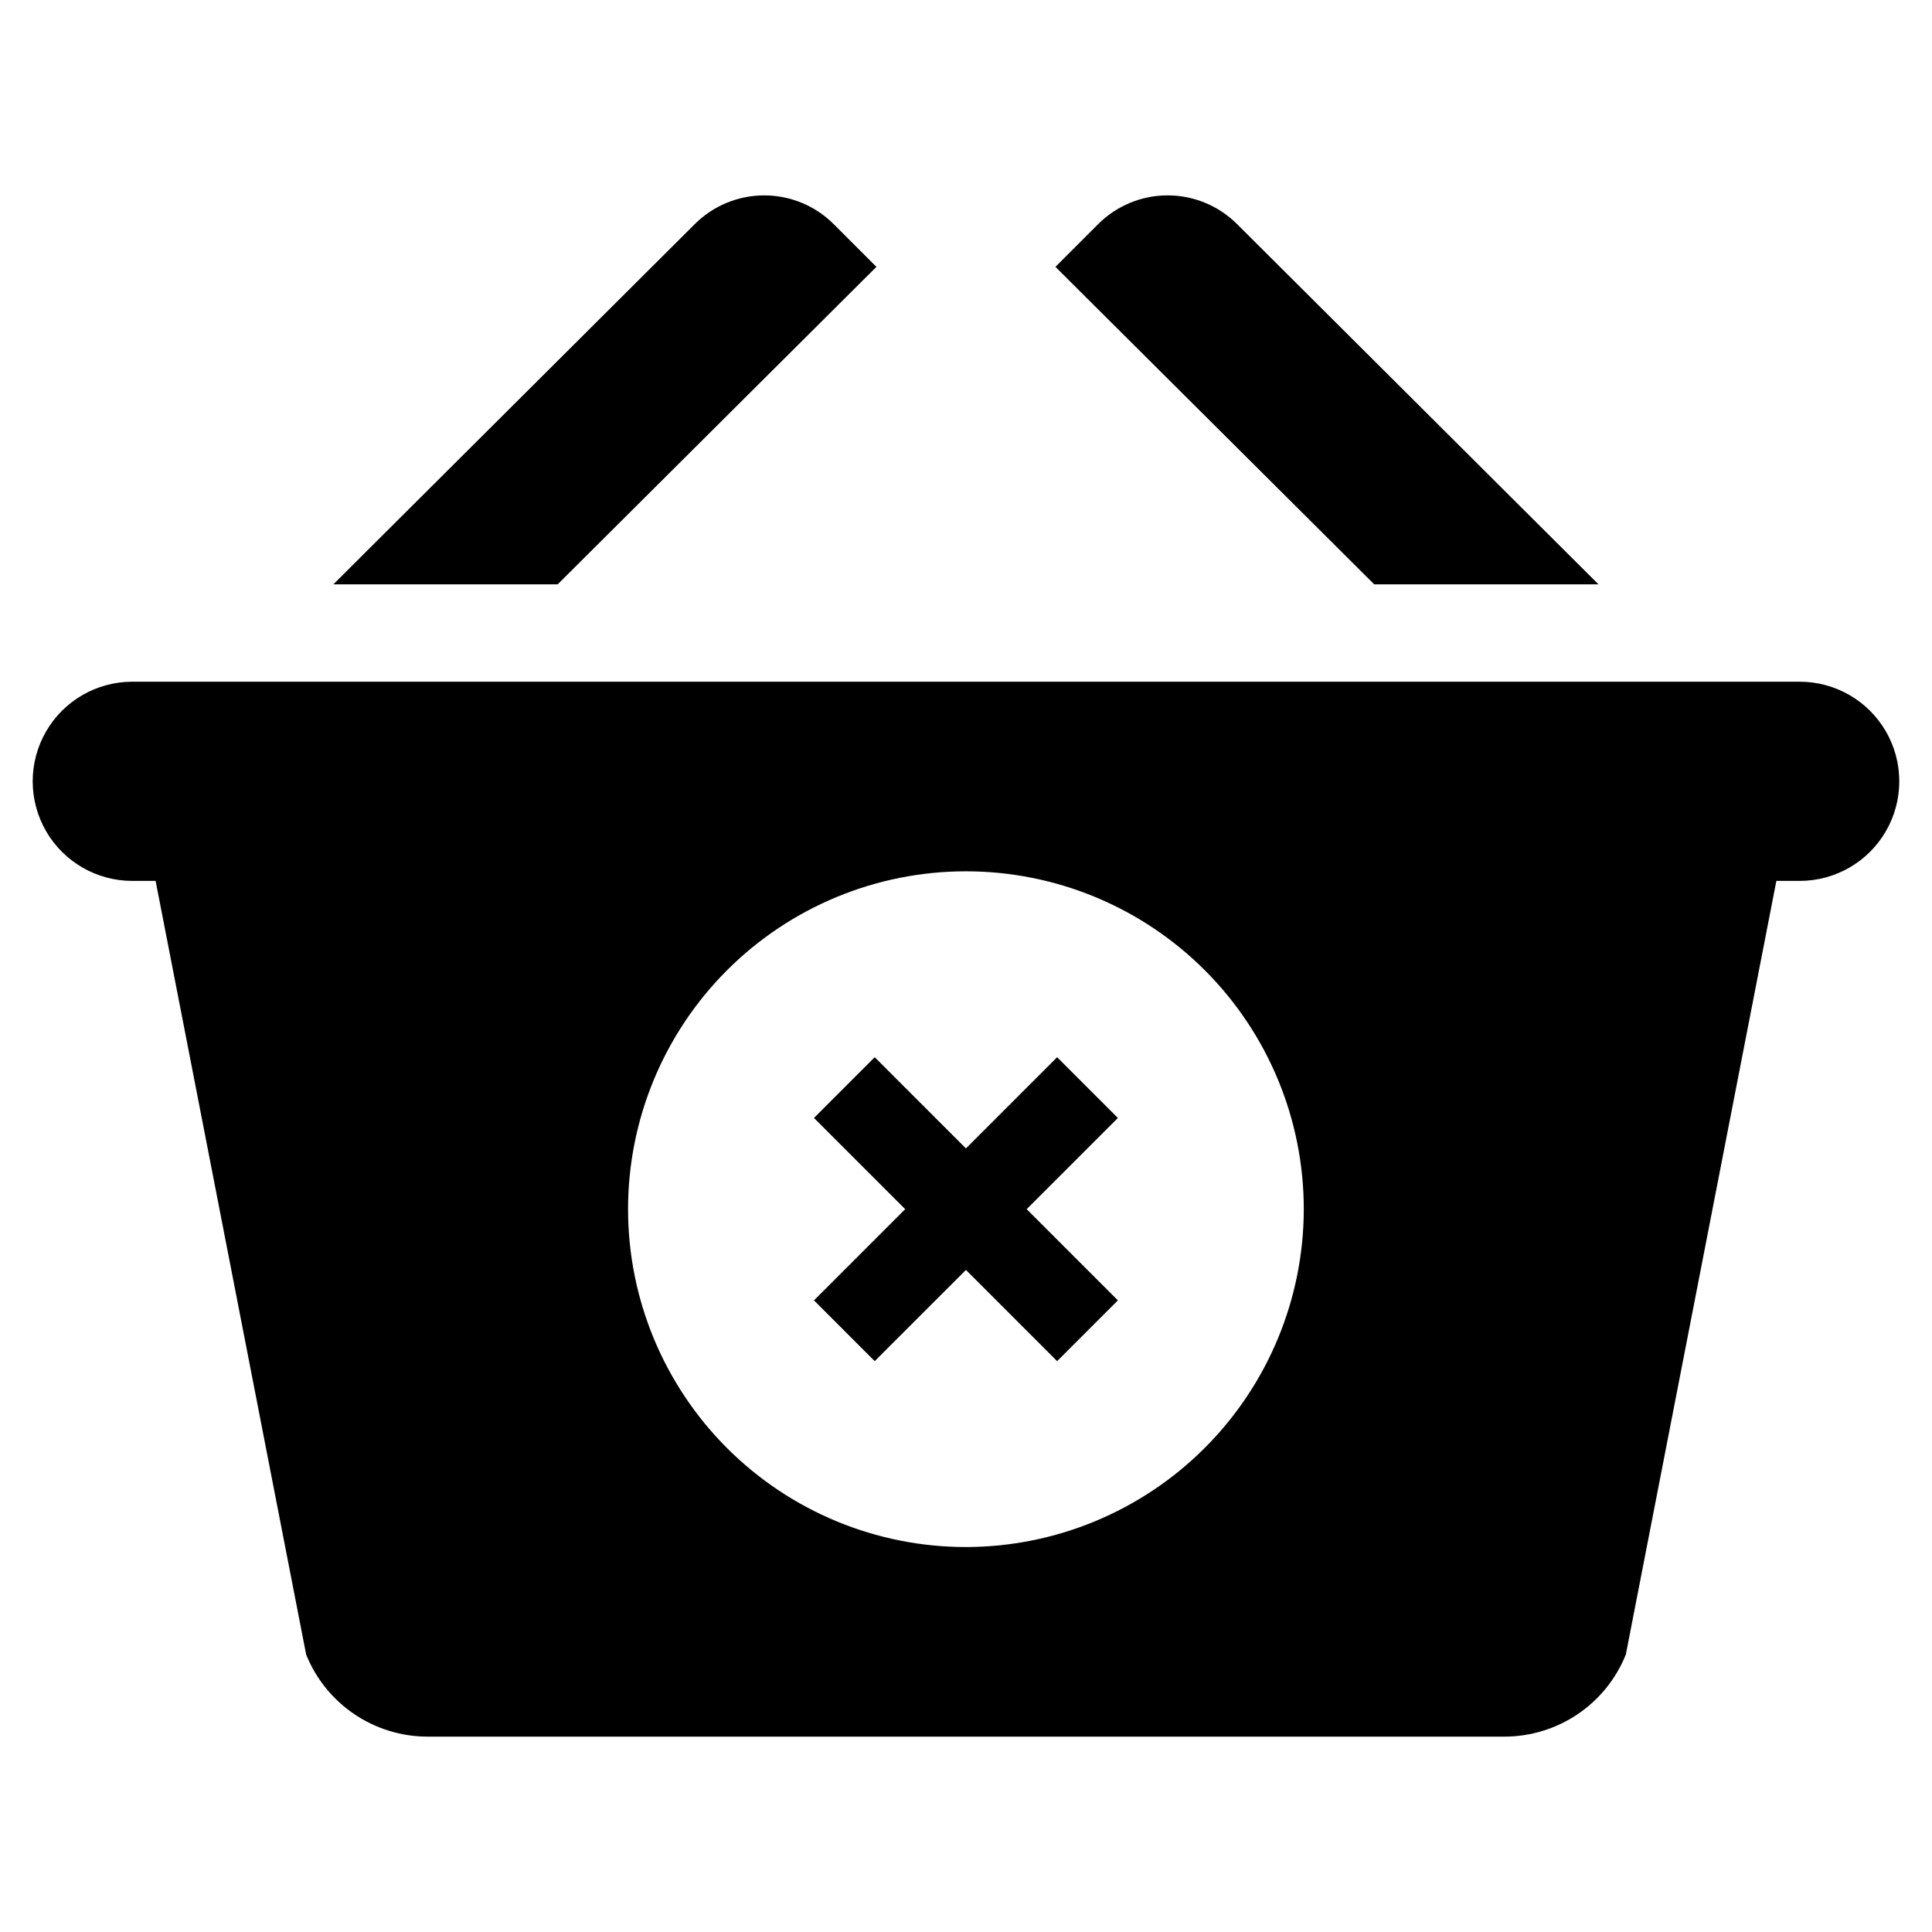
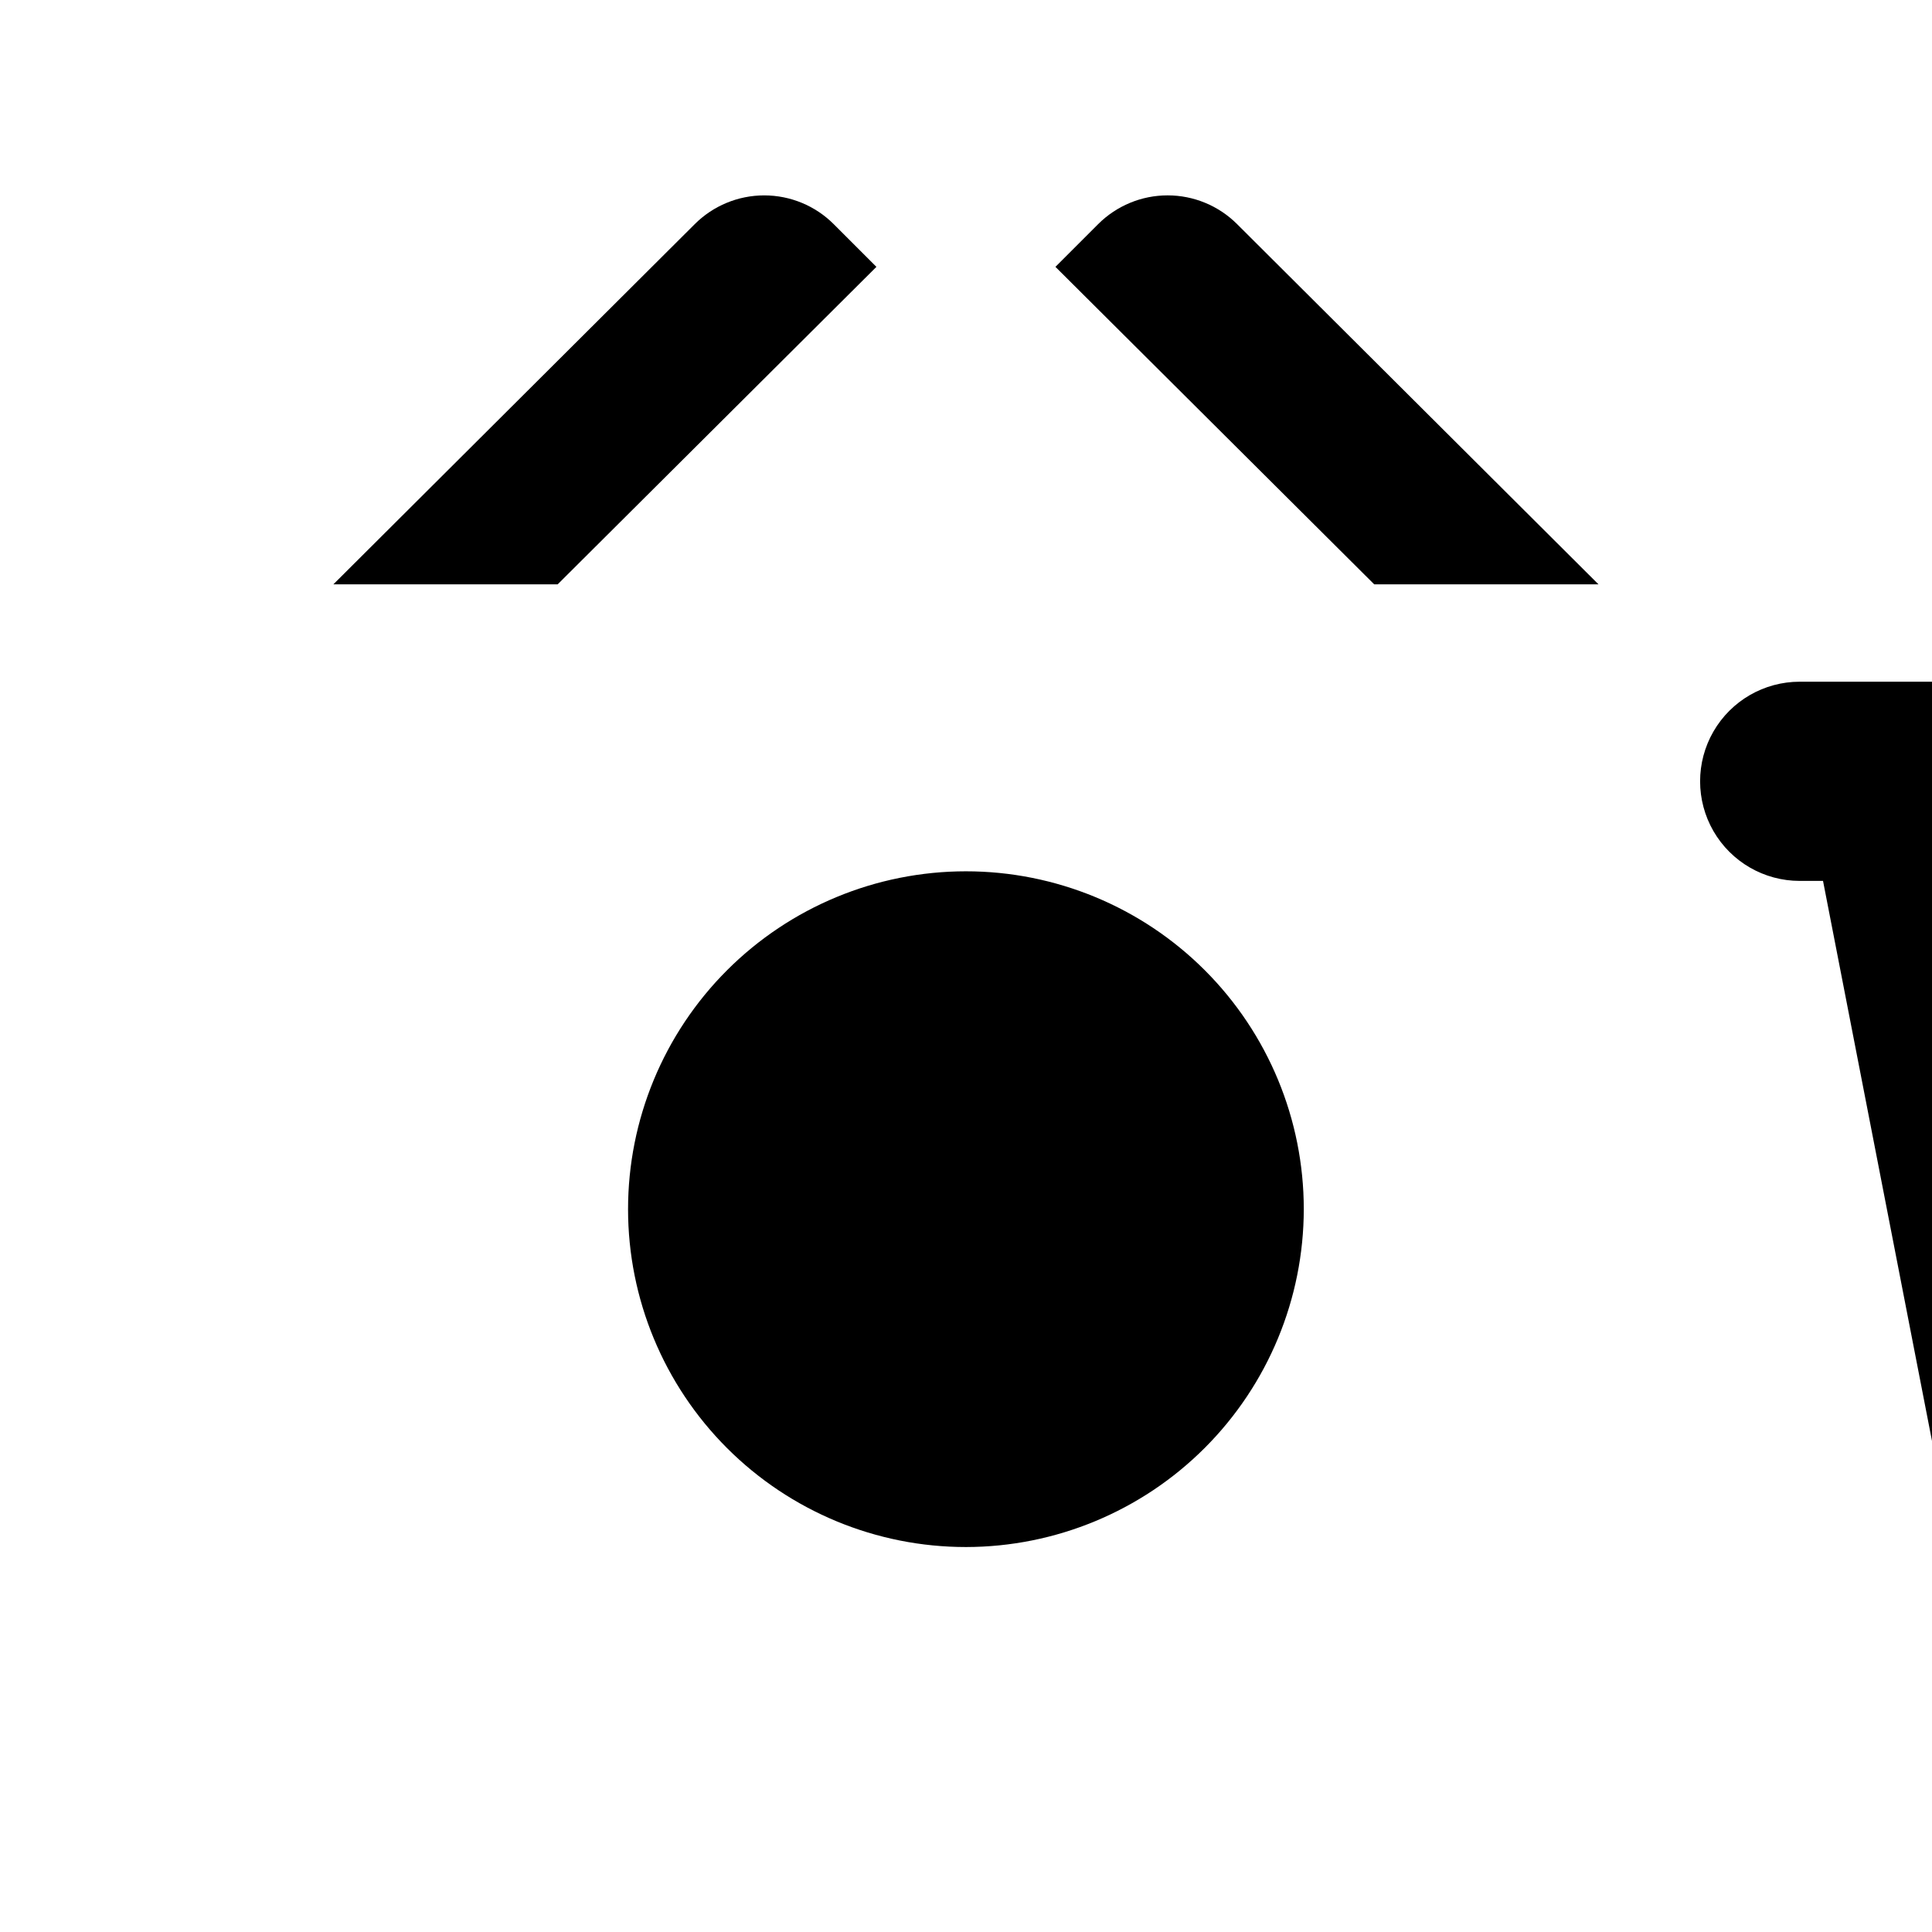
<svg xmlns="http://www.w3.org/2000/svg" fill="#000000" width="800px" height="800px" version="1.1" viewBox="144 144 512 512">
  <g>
-     <path d="m424.15 424.17-24.168 24.172-24.172-24.172-16.098 16.102 24.168 24.168-24.168 24.172 16.098 16.102 24.172-24.168 24.168 24.168 16.102-16.102-24.172-24.172 24.172-24.168z" />
    <path d="m376.26 214.72-11.312-11.312c-4.883-4.887-11.512-7.629-18.422-7.629s-13.535 2.746-18.422 7.633l-95.754 95.441h59.438z" />
    <path d="m567.61 298.85-95.754-95.441c-4.883-4.887-11.512-7.633-18.418-7.633-6.91-0.004-13.539 2.742-18.426 7.629l-11.312 11.312 84.477 84.133z" />
-     <path d="m620.94 324.66h-441.88c-9.43 0-18.145 5.031-22.859 13.195-4.715 8.168-4.715 18.23 0 26.398 4.715 8.164 13.43 13.195 22.859 13.195h6.18l39.895 205.03c2.586 6.418 7.027 11.918 12.762 15.793 5.731 3.871 12.488 5.945 19.406 5.953h285.39c6.918-0.008 13.676-2.082 19.41-5.953 5.731-3.875 10.176-9.375 12.758-15.793l39.895-205.03h6.18c9.43 0 18.145-5.031 22.859-13.195 4.715-8.168 4.715-18.23 0-26.398-4.715-8.164-13.43-13.195-22.859-13.195zm-220.94 229.32c-23.75 0.008-46.523-9.422-63.32-26.211-16.793-16.789-26.234-39.559-26.238-63.305-0.004-23.75 9.422-46.523 26.211-63.32 16.789-16.797 39.562-26.234 63.309-26.238 23.746-0.004 46.523 9.422 63.316 26.211 16.797 16.789 26.234 39.559 26.238 63.309-0.023 23.738-9.461 46.496-26.242 63.285-16.781 16.789-39.535 26.238-63.273 26.27z" />
+     <path d="m620.94 324.66c-9.43 0-18.145 5.031-22.859 13.195-4.715 8.168-4.715 18.23 0 26.398 4.715 8.164 13.43 13.195 22.859 13.195h6.18l39.895 205.03c2.586 6.418 7.027 11.918 12.762 15.793 5.731 3.871 12.488 5.945 19.406 5.953h285.39c6.918-0.008 13.676-2.082 19.41-5.953 5.731-3.875 10.176-9.375 12.758-15.793l39.895-205.03h6.18c9.43 0 18.145-5.031 22.859-13.195 4.715-8.168 4.715-18.23 0-26.398-4.715-8.164-13.43-13.195-22.859-13.195zm-220.94 229.32c-23.75 0.008-46.523-9.422-63.32-26.211-16.793-16.789-26.234-39.559-26.238-63.305-0.004-23.75 9.422-46.523 26.211-63.32 16.789-16.797 39.562-26.234 63.309-26.238 23.746-0.004 46.523 9.422 63.316 26.211 16.797 16.789 26.234 39.559 26.238 63.309-0.023 23.738-9.461 46.496-26.242 63.285-16.781 16.789-39.535 26.238-63.273 26.27z" />
  </g>
</svg>